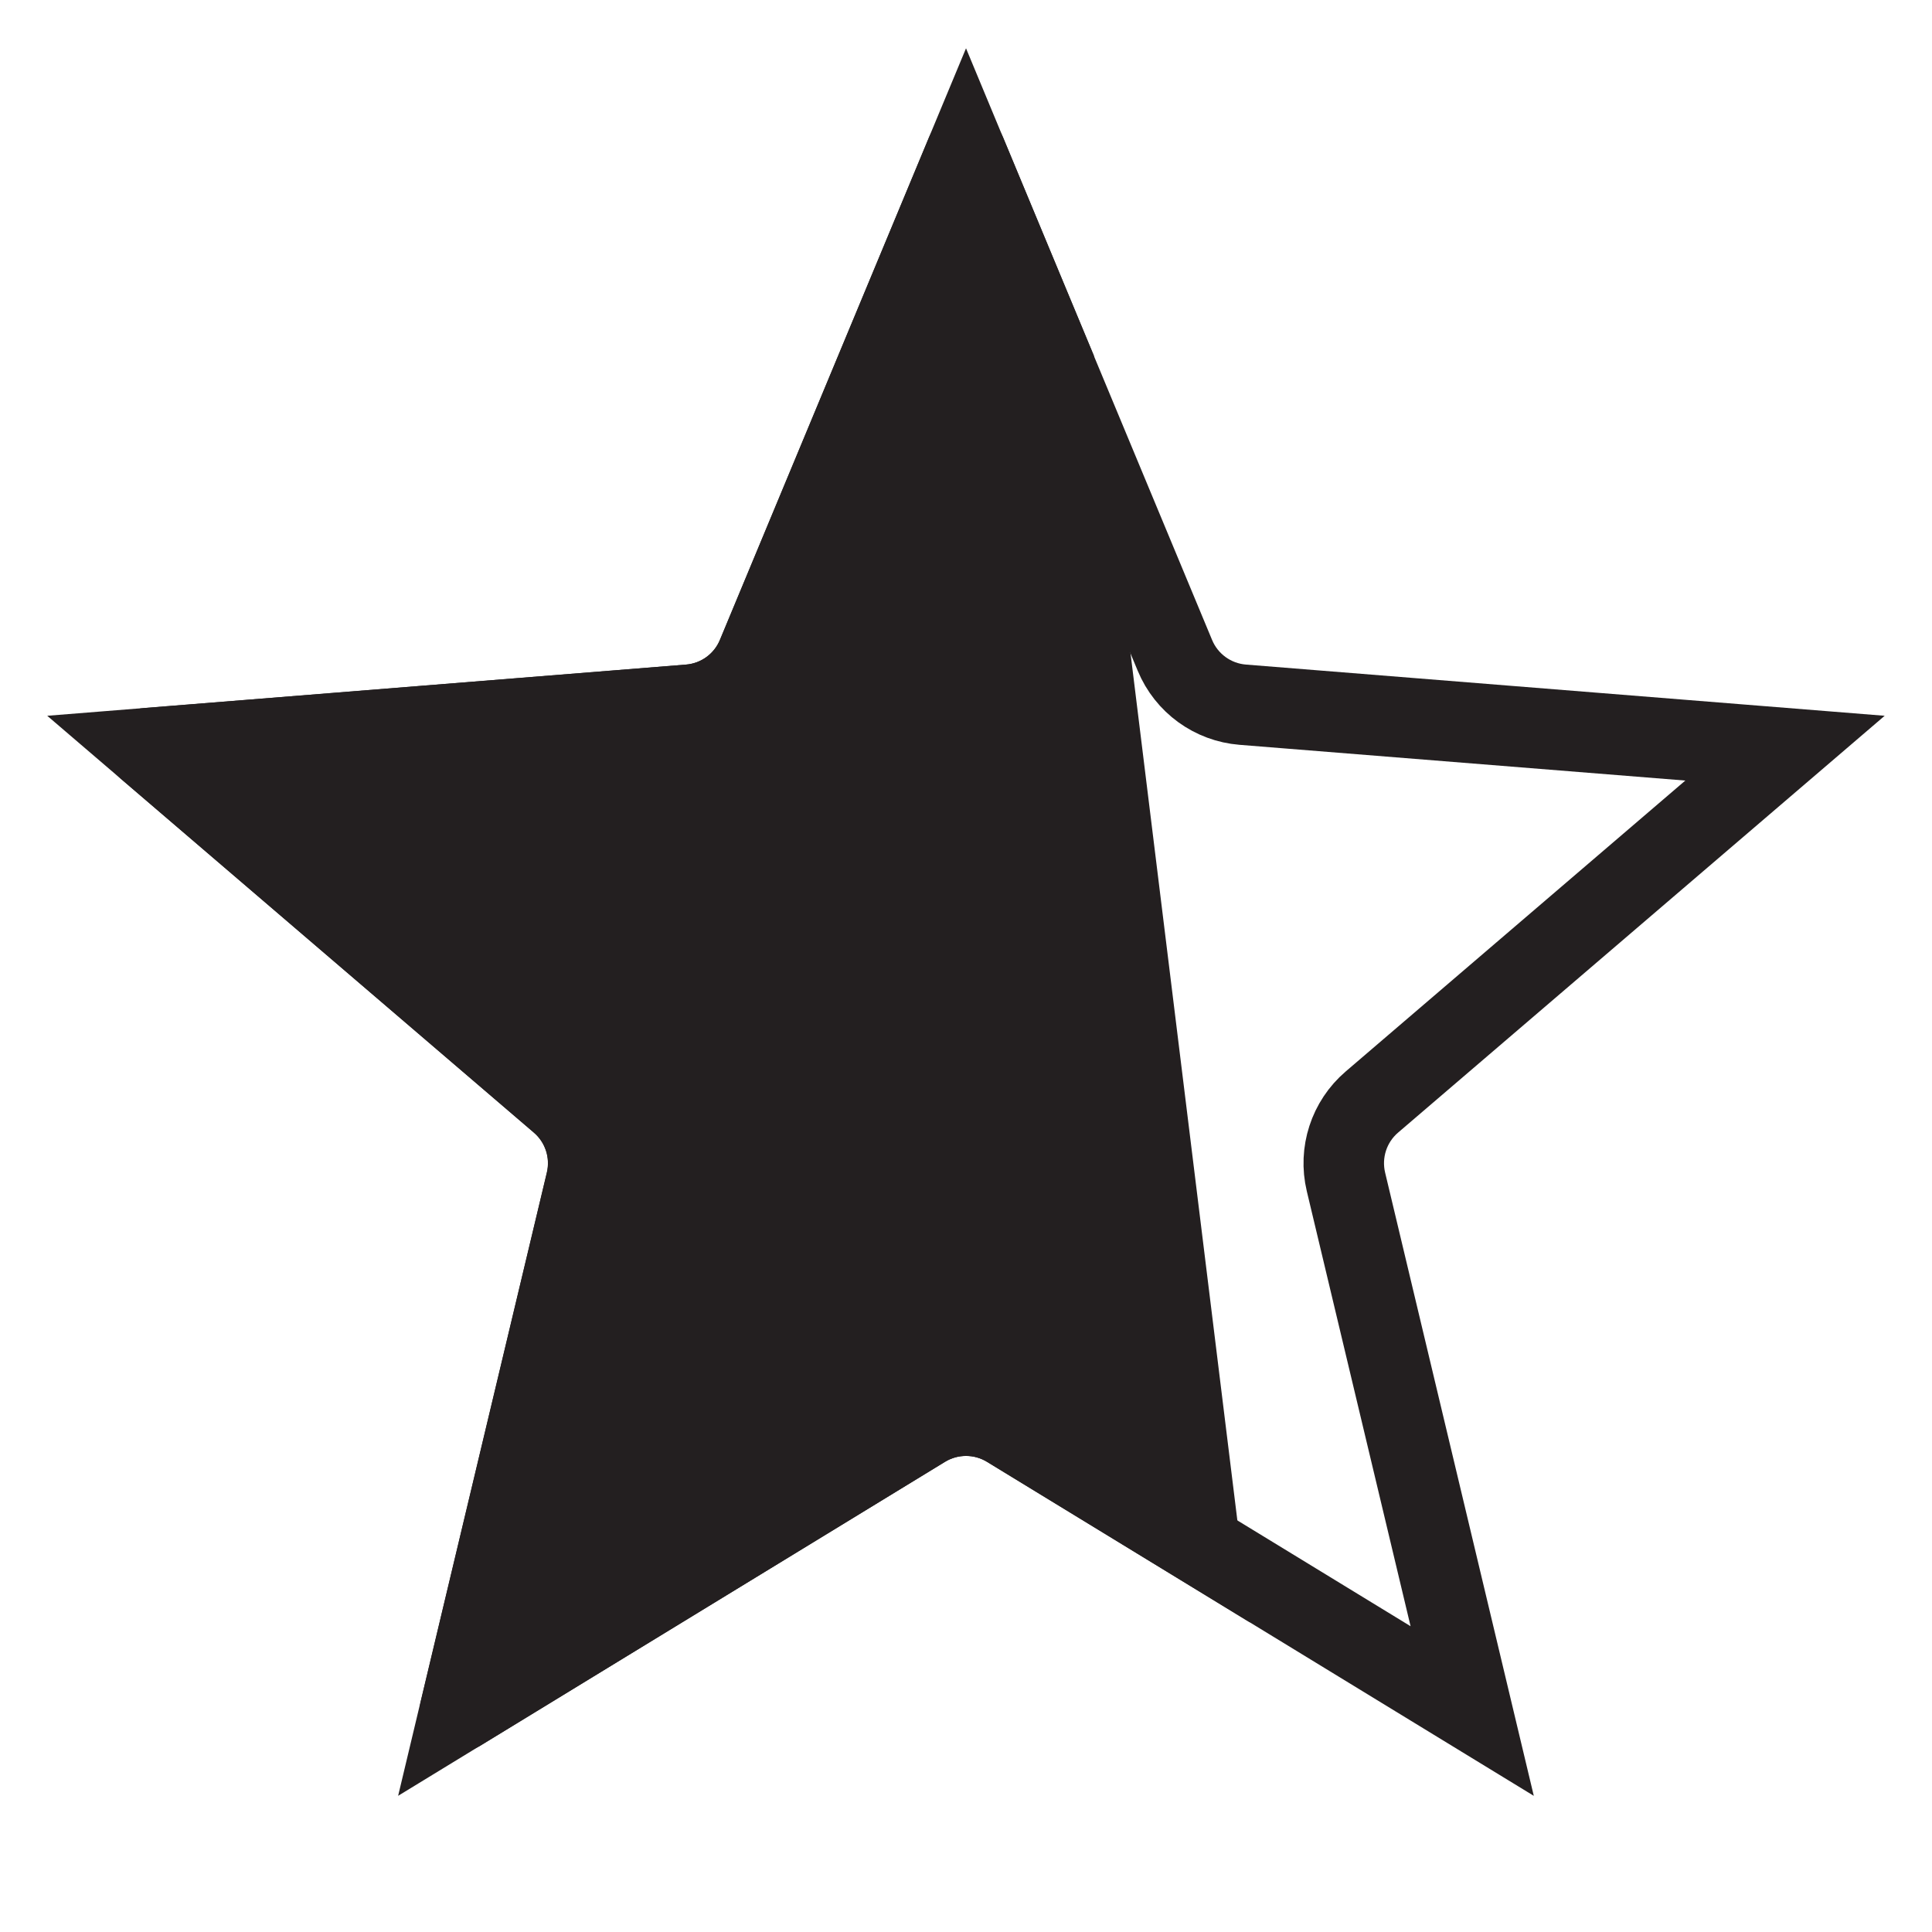
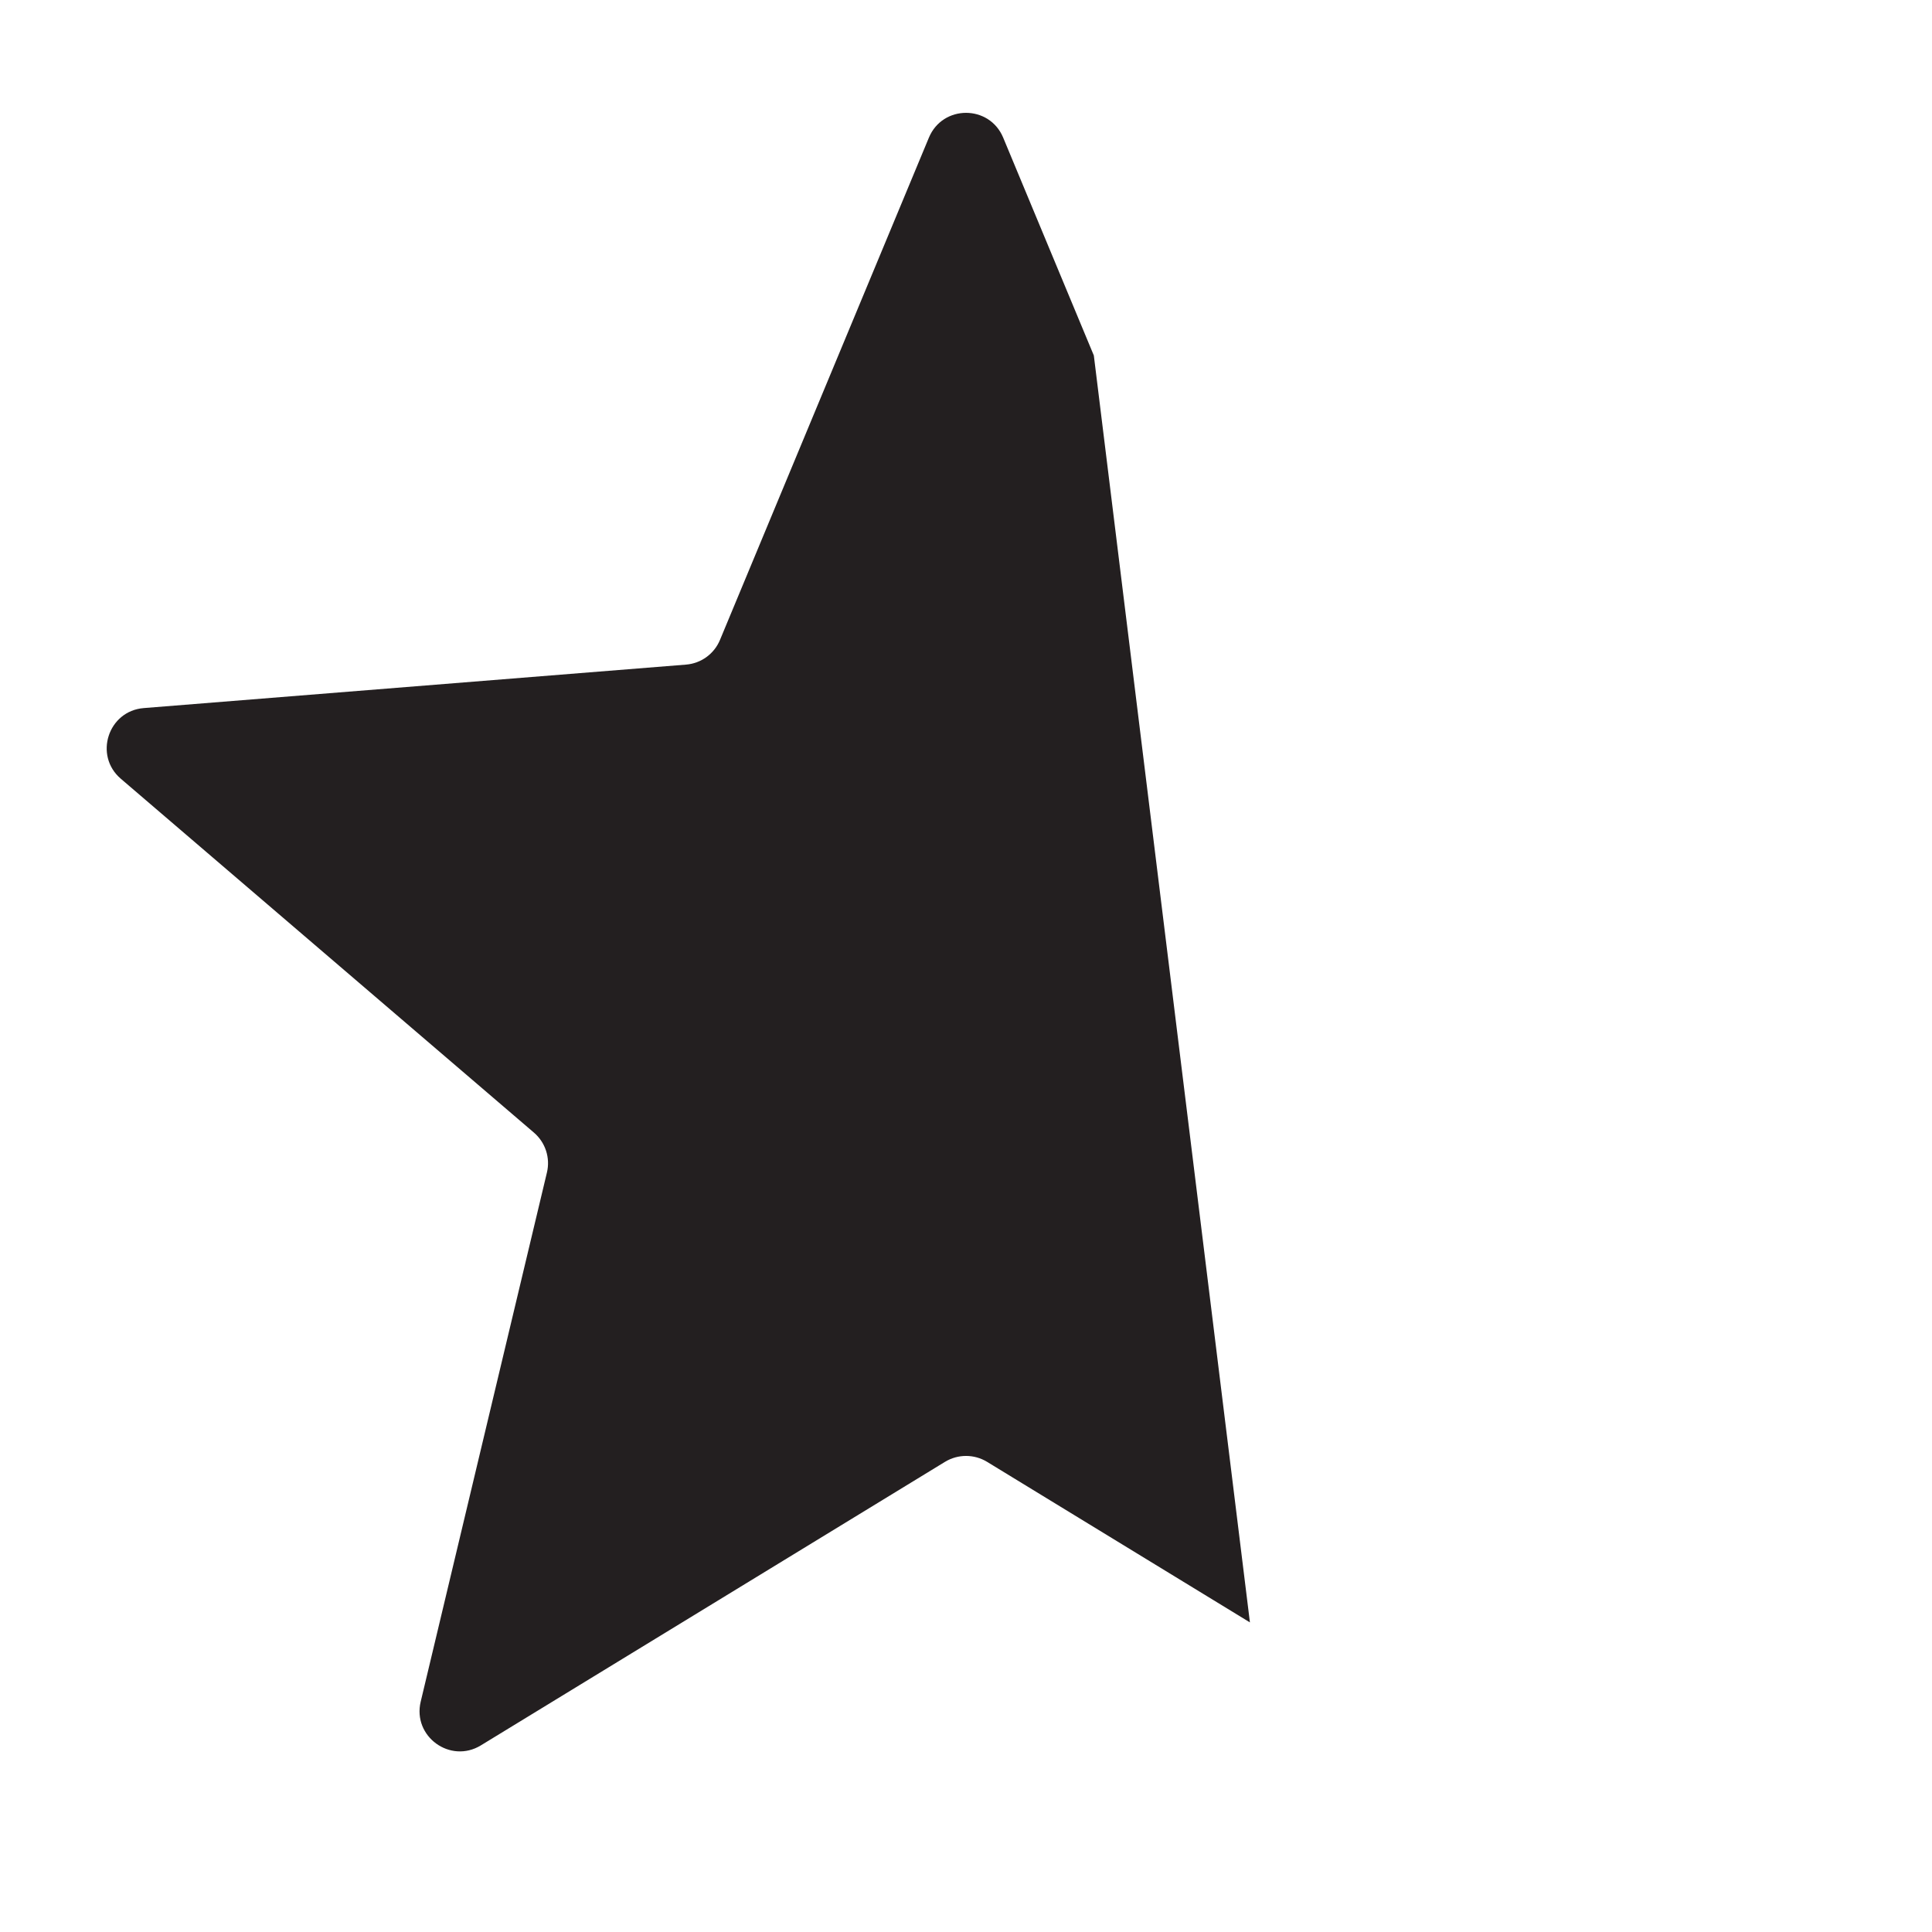
<svg xmlns="http://www.w3.org/2000/svg" width="24" height="24" viewBox="0 0 24 24" fill="none">
-   <path d="M15.438 8.754L22.174 9.294L17.042 13.69C16.757 13.934 16.633 14.317 16.72 14.682L18.288 21.255L15.787 19.727L12.521 17.733C12.201 17.537 11.798 17.537 11.478 17.733L5.711 21.255L7.279 14.682C7.366 14.317 7.242 13.934 6.957 13.69L1.825 9.294L8.561 8.754C8.935 8.724 9.26 8.488 9.404 8.141L12 1.902L13.125 4.608L14.595 8.141C14.739 8.488 15.064 8.724 15.438 8.754Z" stroke="#231F20" />
  <path fill-rule="evenodd" clip-rule="evenodd" d="M13.588 4.416L12.462 1.71C12.291 1.299 11.71 1.299 11.539 1.71L8.944 7.949C8.872 8.123 8.709 8.241 8.522 8.256L1.786 8.796C1.343 8.831 1.163 9.385 1.501 9.674L6.633 14.07C6.775 14.192 6.838 14.383 6.794 14.566L5.226 21.139C5.123 21.572 5.594 21.913 5.973 21.682L11.74 18.159C11.9 18.062 12.101 18.062 12.261 18.159L15.527 20.154L13.588 4.416Z" fill="#231F20" />
</svg>